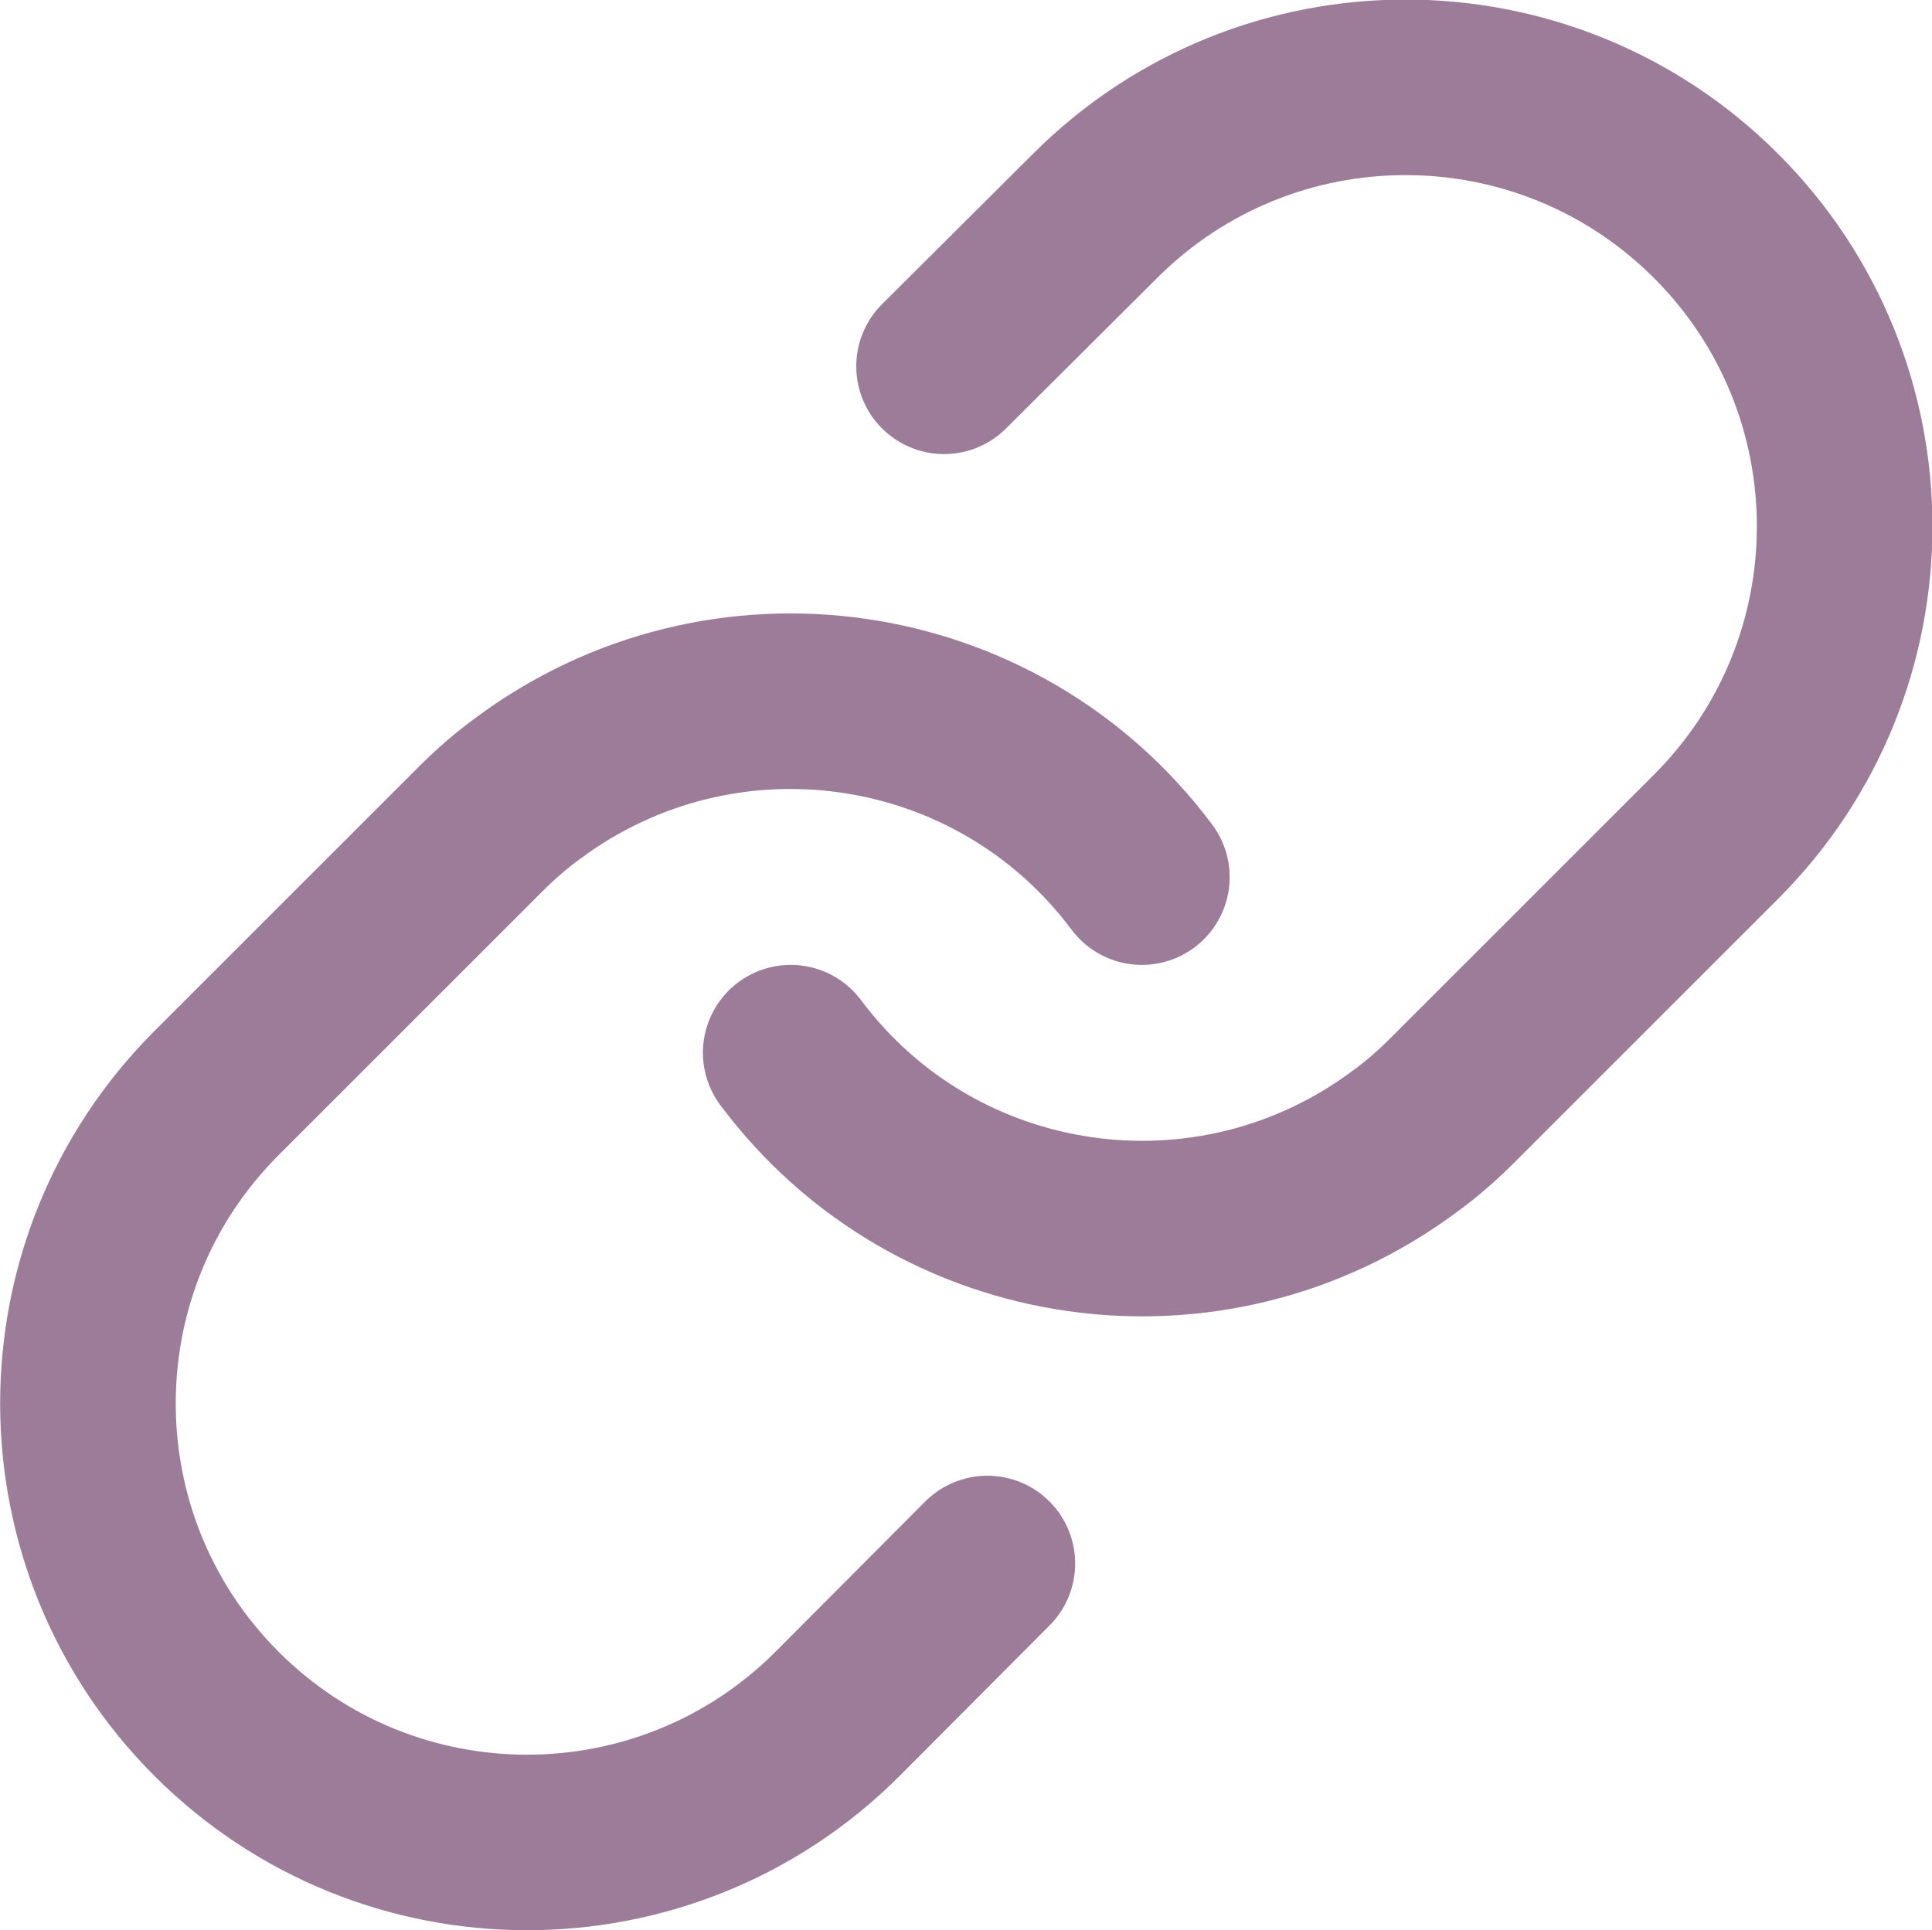
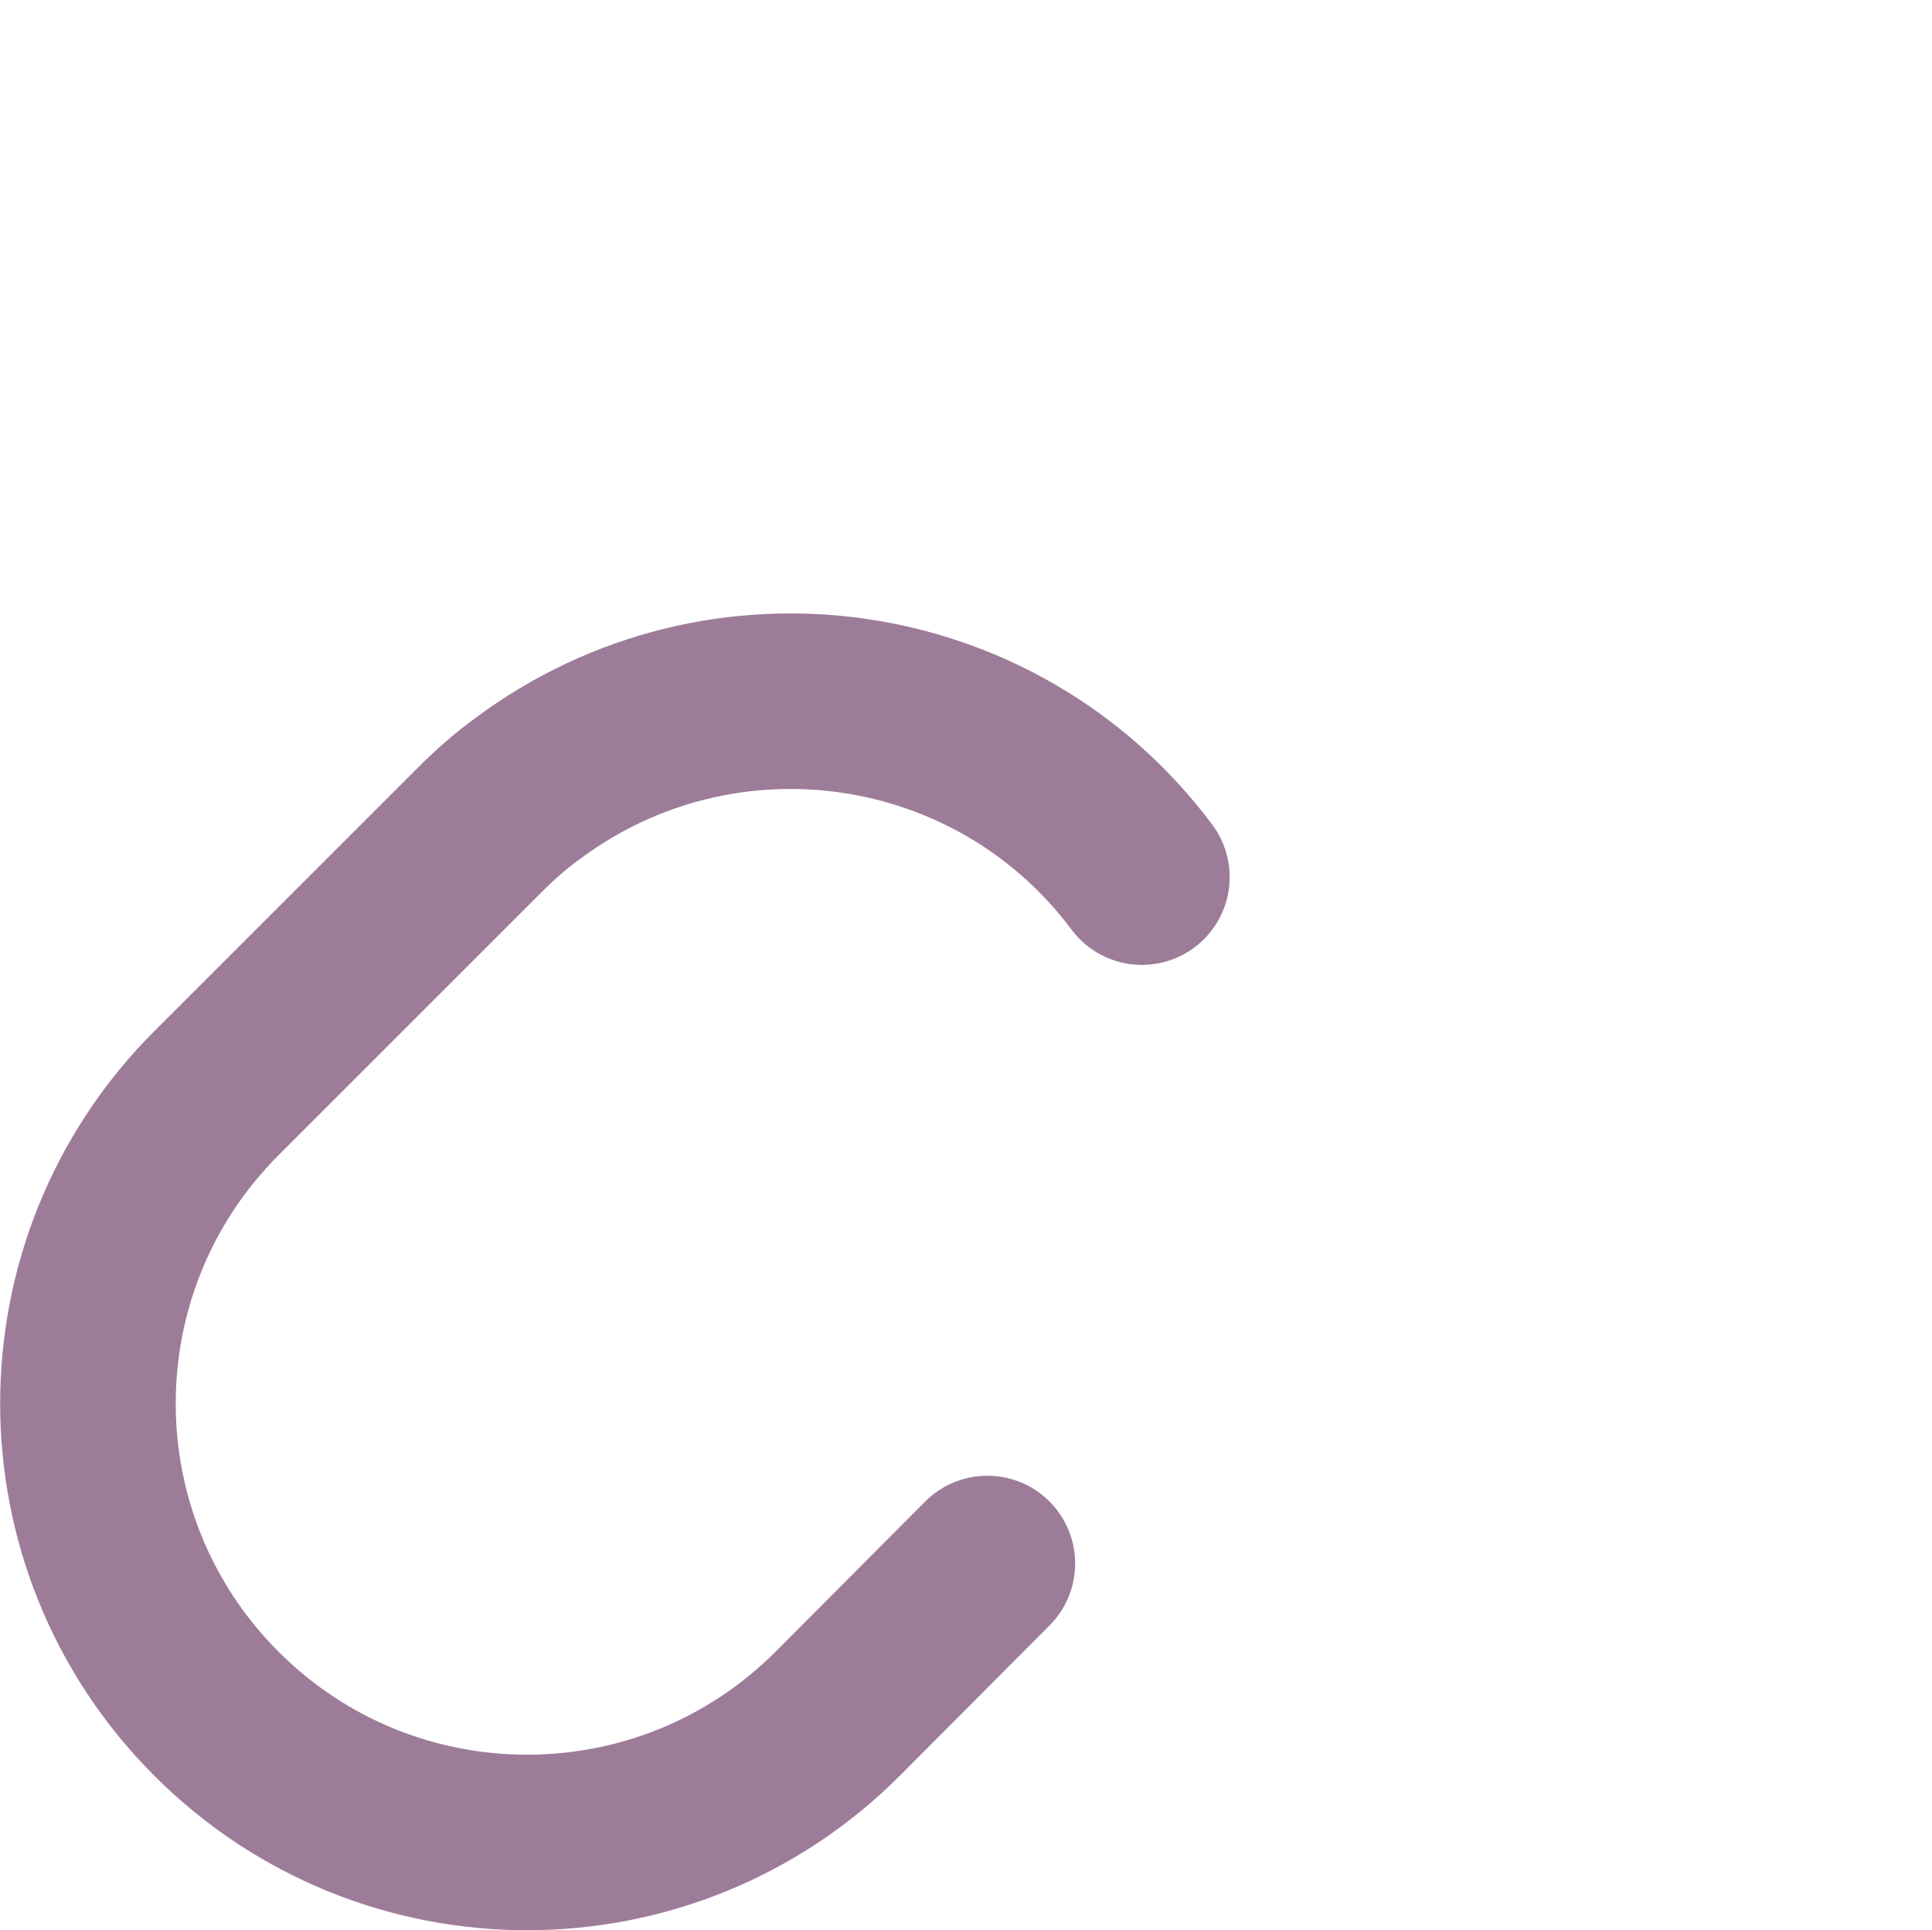
<svg xmlns="http://www.w3.org/2000/svg" id="Livello_1" data-name="Livello 1" viewBox="0 0 33.01 32.99">
  <defs>
    <style>
      .cls-1 {
        fill: none;
        stroke: #9d7c9a;
        stroke-linecap: round;
        stroke-linejoin: round;
        stroke-width: 3px;
      }
    </style>
  </defs>
  <g id="Icon_feather-link" data-name="Icon feather-link">
-     <path id="Tracciato_42" data-name="Tracciato 42" class="cls-1" d="M13.51,17.99c2.48,3.32,7.18,3.99,10.5,1.51,.29-.21,.56-.45,.81-.7l4.5-4.5c2.93-2.93,2.93-7.68,0-10.61-2.93-2.93-7.68-2.93-10.61,0h0l-2.58,2.57" />
    <path id="Tracciato_43" data-name="Tracciato 43" class="cls-1" d="M19.51,14.99c-2.48-3.32-7.18-3.99-10.5-1.51-.29,.21-.56,.45-.81,.7l-4.5,4.5c-2.93,2.93-2.93,7.68,0,10.61s7.68,2.93,10.61,0l2.56-2.57" />
  </g>
</svg>